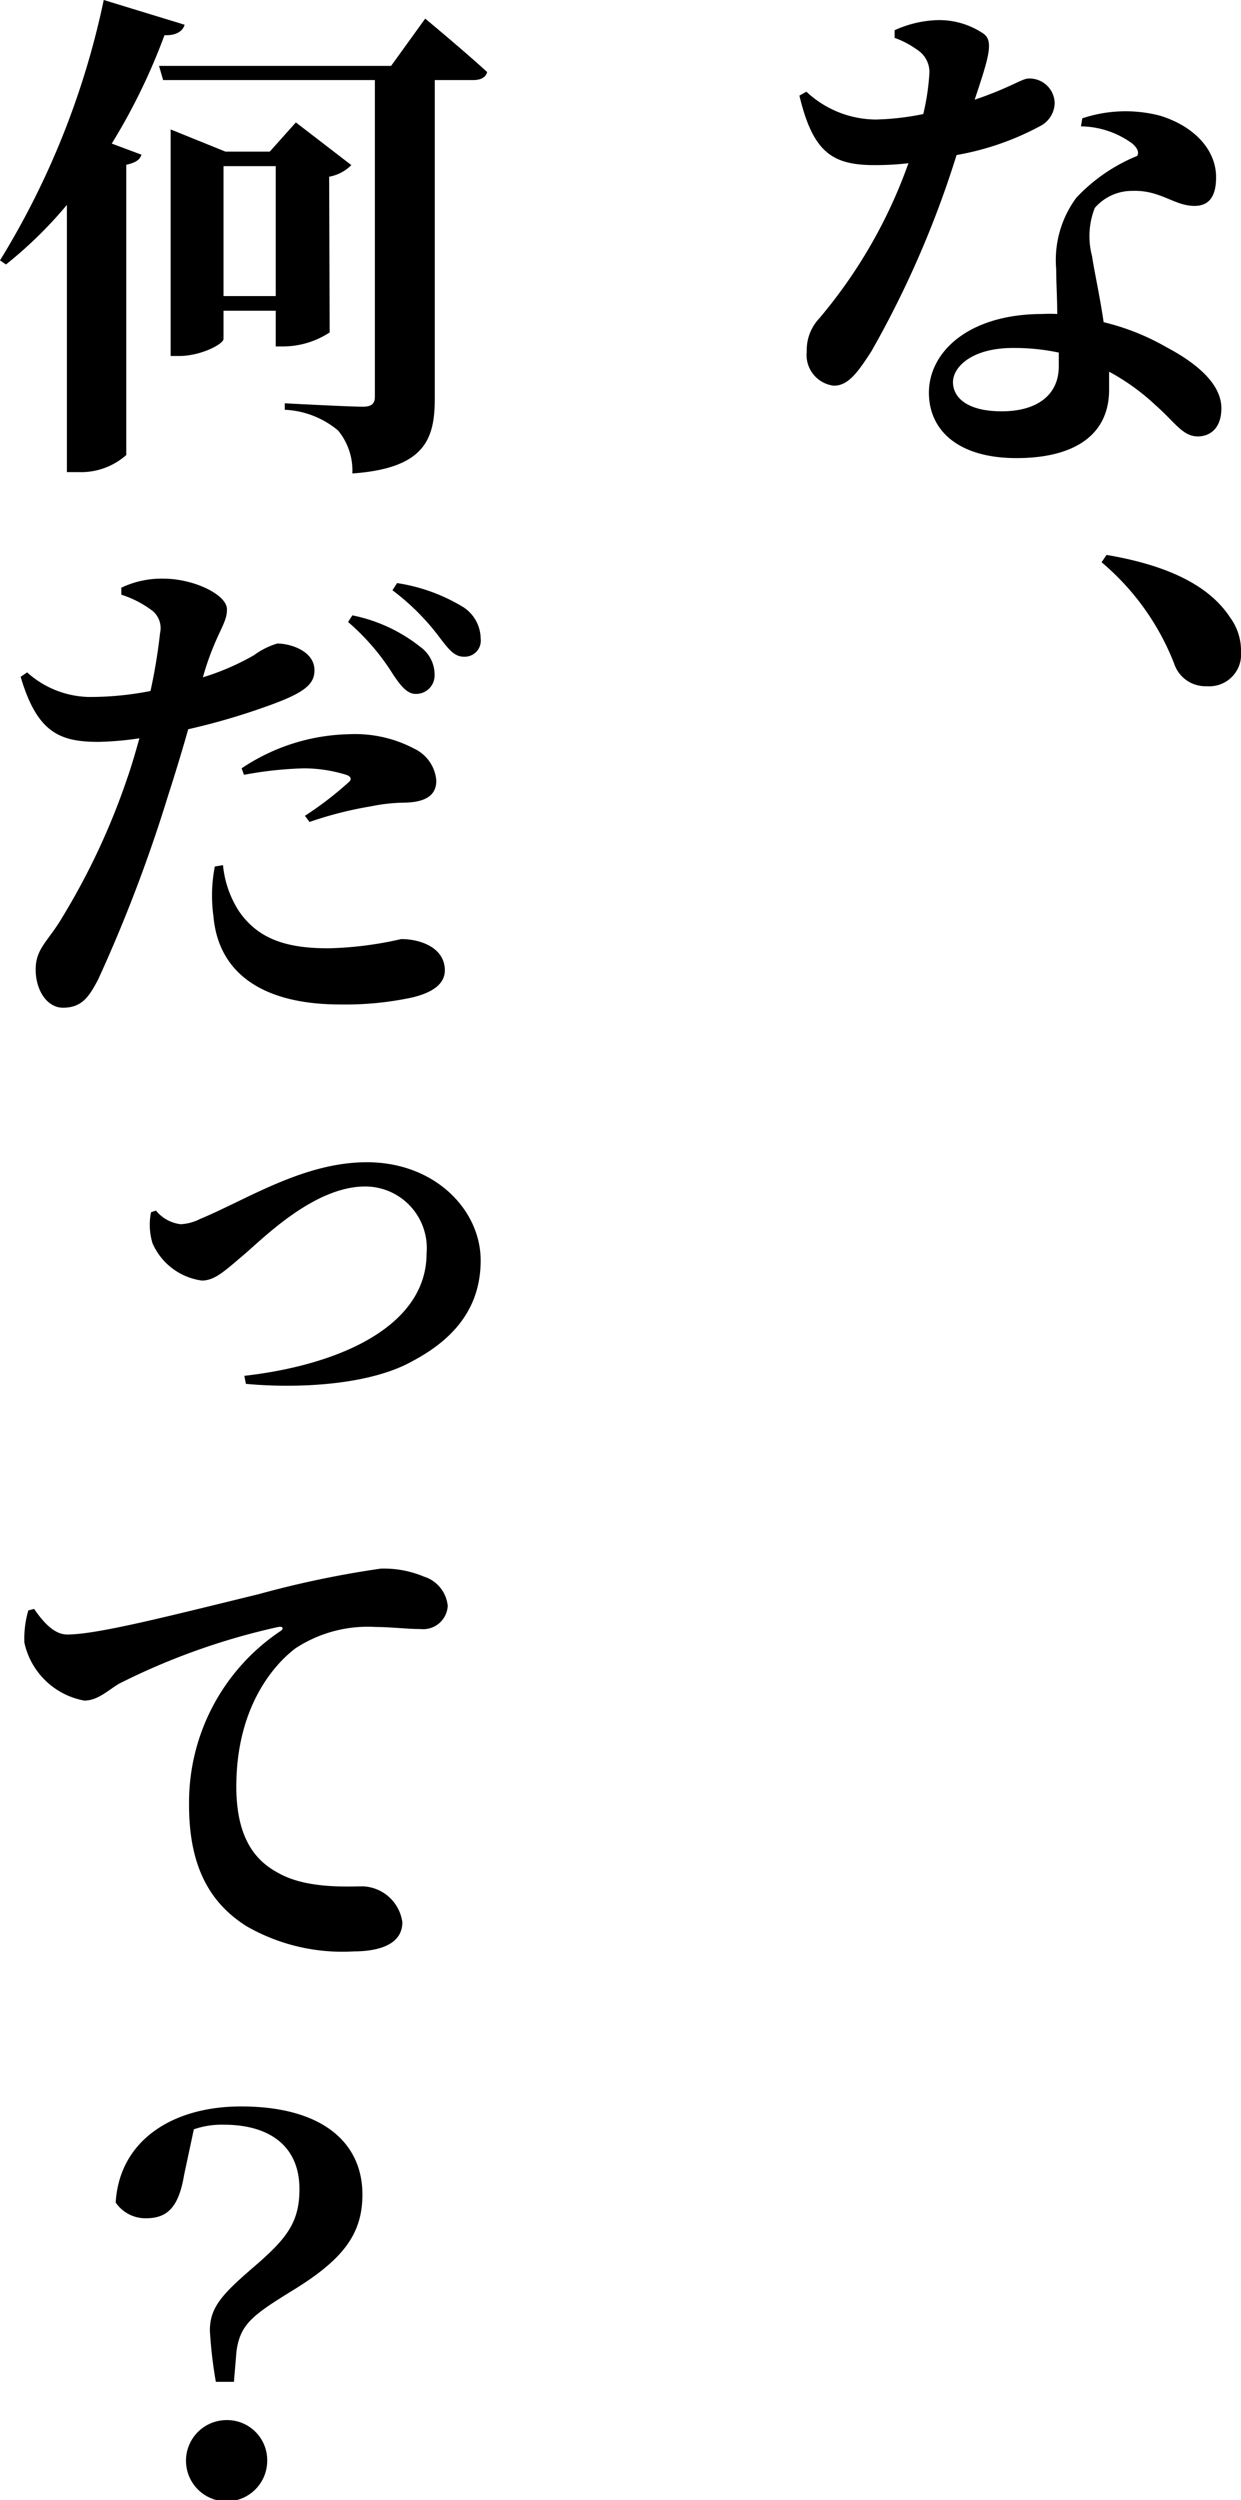
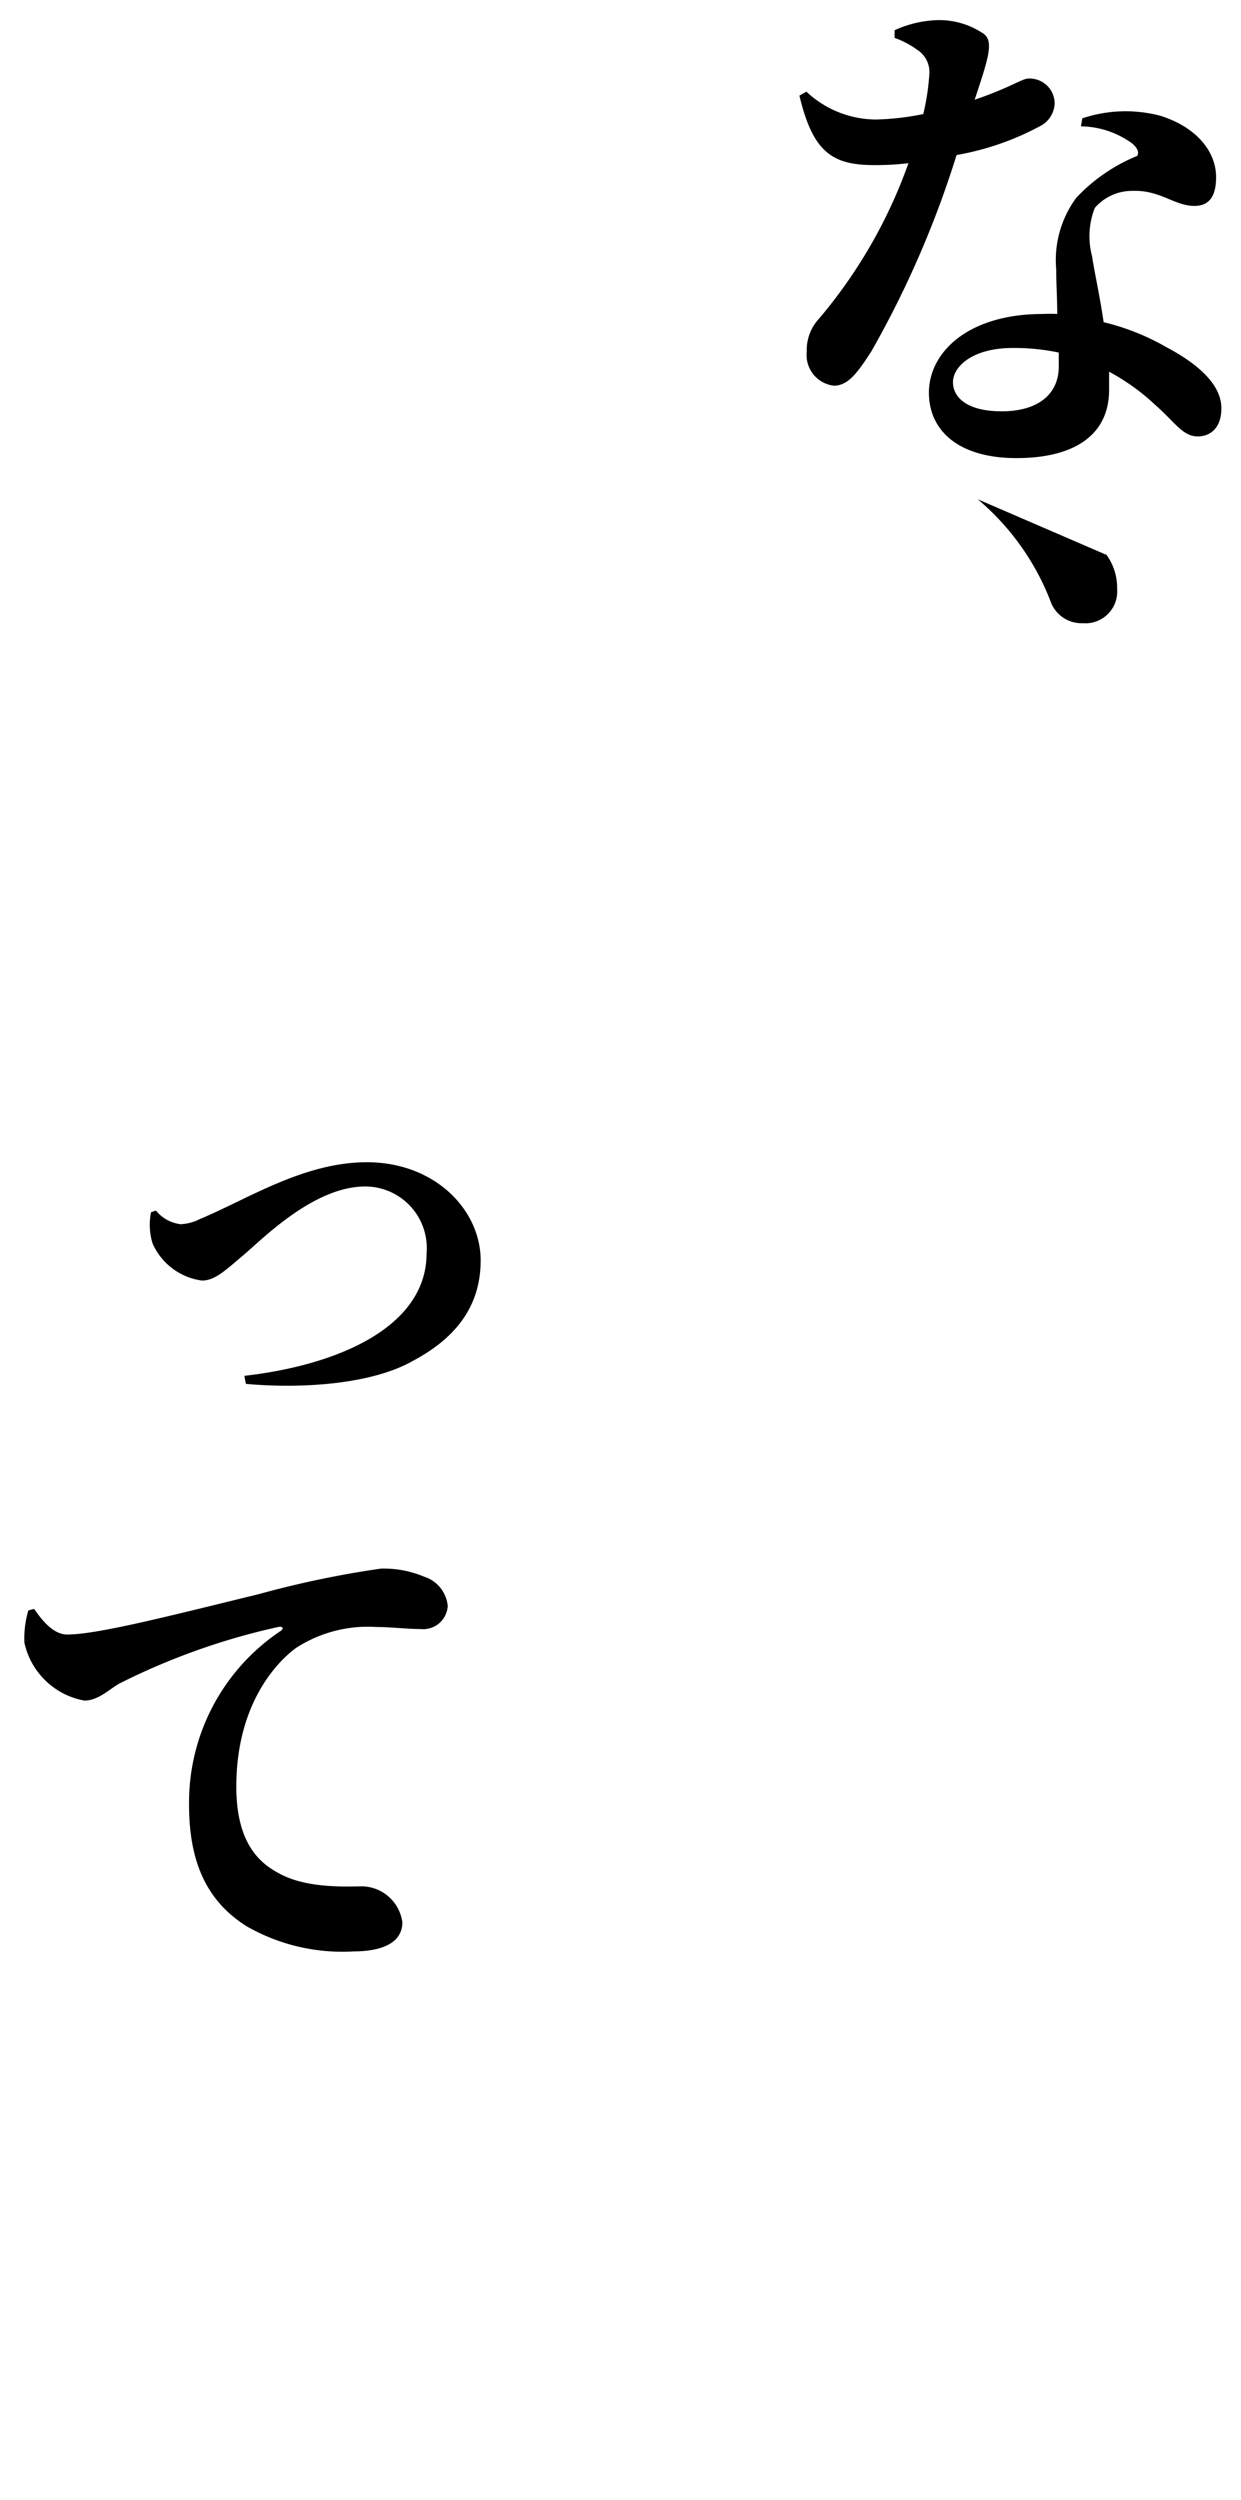
<svg xmlns="http://www.w3.org/2000/svg" viewBox="0 0 72.73 146.43">
  <title>アセット 279</title>
  <g id="レイヤー_2" data-name="レイヤー 2">
    <g id="吹き出し_文字" data-name="吹き出し+文字">
      <path d="M52.43,1.77a6.54,6.54,0,0,1,2.45-.59,4.63,4.63,0,0,1,2.77.8c.59.44.3,1.38-.53,3.86,2.1-.71,2.77-1.24,3.16-1.24a1.47,1.47,0,0,1,1.53,1.45,1.56,1.56,0,0,1-.88,1.35,16.15,16.15,0,0,1-4.87,1.68,58,58,0,0,1-5,11.51c-.77,1.18-1.33,2-2.19,2a1.81,1.81,0,0,1-1.59-2,2.71,2.71,0,0,1,.74-1.95,29.19,29.19,0,0,0,5.22-9.08,16.66,16.66,0,0,1-2,.11c-2.47,0-3.6-.76-4.39-4.07l.41-.23A6,6,0,0,0,51.34,7a15.59,15.59,0,0,0,2.77-.32,13.92,13.92,0,0,0,.36-2.42,1.55,1.55,0,0,0-.74-1.36,5.12,5.12,0,0,0-1.3-.68Zm11,5.16A8,8,0,0,1,68,6.78c2,.62,3.27,2,3.27,3.6,0,1-.32,1.68-1.27,1.68-1.18,0-2-.94-3.63-.88a2.88,2.88,0,0,0-2.21,1A4.54,4.54,0,0,0,64,15c.12.83.45,2.3.68,3.87a13.87,13.87,0,0,1,3.69,1.47c1.89,1,3.21,2.21,3.21,3.57,0,1.18-.67,1.65-1.38,1.65-.89,0-1.33-.82-2.48-1.83A12.9,12.9,0,0,0,65,21.77c0,.35,0,.71,0,1.06,0,2.62-2,4-5.43,4S54.44,25.19,54.44,23c0-2.39,2.33-4.61,6.66-4.61a8,8,0,0,1,.86,0c0-.91-.06-1.82-.06-2.62a6.14,6.14,0,0,1,1.18-4.19,10.14,10.14,0,0,1,3.57-2.45c.12-.23,0-.47-.3-.73a5.22,5.22,0,0,0-3-1ZM62.05,20.65a12.57,12.57,0,0,0-2.69-.27c-2.41,0-3.51,1.12-3.51,2s.8,1.71,2.86,1.71,3.34-.95,3.34-2.63Z" />
-       <path d="M64.85,32.5c4,.68,6.16,2,7.26,3.69a3.28,3.28,0,0,1,.62,2,1.86,1.86,0,0,1-2,2,1.93,1.93,0,0,1-1.92-1.33,14.79,14.79,0,0,0-4.25-5.93Z" />
-       <path d="M10.82,1.45c-.11.38-.5.64-1.18.61A35.68,35.68,0,0,1,6.55,8.41l1.74.65c-.09.29-.33.47-.89.59v17a4,4,0,0,1-2.83,1H3.92V12A24.71,24.71,0,0,1,.35,15.49L0,15.25A47.76,47.76,0,0,0,6.08,0Zm14.1-.36S27.22,3,28.55,4.22c-.09.32-.38.47-.82.47H25.48V23.36c0,2.36-.59,4.07-4.83,4.37a3.7,3.7,0,0,0-.83-2.51A5.22,5.22,0,0,0,16.69,24v-.38s3.75.2,4.58.2c.53,0,.7-.2.7-.59V4.69H9.56l-.24-.83h13.6Zm-5.6,18.38a5,5,0,0,1-2.66.82h-.5V18.2H13.1v1.65c0,.3-1.33,1-2.6,1H10V7.58l3.21,1.3h2.6l1.53-1.71,3.25,2.5a2.44,2.44,0,0,1-1.3.68Zm-3.16-2.13V9.73H13.1v7.61Z" />
-       <path d="M11.89,39.67a14.62,14.62,0,0,0,3-1.3,4.46,4.46,0,0,1,1.36-.68c.74,0,2.18.42,2.18,1.57,0,.85-.65,1.35-2.83,2.12a39.2,39.2,0,0,1-4.57,1.33c-.35,1.24-.77,2.62-1.18,3.89a87.51,87.51,0,0,1-4.1,10.77c-.53,1-.94,1.65-2.06,1.65-.92,0-1.6-1-1.6-2.24s.74-1.65,1.57-3.07a40.66,40.66,0,0,0,3.8-8.14c.24-.68.47-1.47.71-2.33a18.44,18.44,0,0,1-2.39.21c-2.27,0-3.6-.53-4.57-3.81l.38-.26a5.58,5.58,0,0,0,3.6,1.44,18.25,18.25,0,0,0,3.63-.35,32.25,32.25,0,0,0,.56-3.39,1.31,1.31,0,0,0-.56-1.39,6.06,6.06,0,0,0-1.71-.86v-.41a5.5,5.5,0,0,1,2.45-.53c1.82,0,3.71.94,3.74,1.77S12.71,37,12,39.29Zm1.18,11A6,6,0,0,0,14,53.36c1.15,1.68,2.86,2.18,5.25,2.18A21,21,0,0,0,23.51,55c1.18,0,2.56.53,2.56,1.83,0,.79-.7,1.3-1.91,1.59a18.65,18.65,0,0,1-4.22.41c-4.57,0-7.14-1.85-7.43-5.16a8.86,8.86,0,0,1,.08-2.92Zm4.8-2.89a19.94,19.94,0,0,0,2.6-2c.15-.15.09-.3-.15-.39A8.41,8.41,0,0,0,17.79,45a22.14,22.14,0,0,0-3.49.38L14.16,45a11.71,11.71,0,0,1,6.34-2,7.43,7.43,0,0,1,3.8.86,2.26,2.26,0,0,1,1.27,1.86c0,.82-.56,1.27-1.89,1.29a10.1,10.1,0,0,0-1.91.21,22.07,22.07,0,0,0-3.63.92Zm2.78-11.74a9.38,9.38,0,0,1,4,1.86,2,2,0,0,1,.82,1.65,1.08,1.08,0,0,1-1.12,1.09c-.47,0-.85-.44-1.32-1.15a13.37,13.37,0,0,0-2.63-3.06Zm2.62-1.89a10.45,10.45,0,0,1,3.9,1.42,2.23,2.23,0,0,1,1,1.83.94.94,0,0,1-1,1.06c-.56,0-.91-.47-1.47-1.21A13.73,13.73,0,0,0,23,34.57Z" />
+       <path d="M64.85,32.5a3.28,3.28,0,0,1,.62,2,1.86,1.86,0,0,1-2,2,1.93,1.93,0,0,1-1.92-1.33,14.79,14.79,0,0,0-4.25-5.93Z" />
      <path d="M9.14,70.9a2.19,2.19,0,0,0,1.45.8,2.79,2.79,0,0,0,1.12-.3c2.77-1.15,6.08-3.33,9.79-3.33,4,0,6.67,2.8,6.67,5.75s-1.77,4.72-4,5.9c-2.47,1.39-6.63,1.62-9.76,1.33l-.09-.47C20,79.93,25,77.63,25,73.41a3.61,3.61,0,0,0-3.6-3.92c-3,0-6,3.06-7.11,4S12.59,75,11.83,75a3.7,3.7,0,0,1-2.89-2.18A3.72,3.72,0,0,1,8.85,71Z" />
      <path d="M2,94.23c.53.77,1.17,1.5,1.94,1.5,1.77,0,6-1.09,11.21-2.36a58,58,0,0,1,7.17-1.5,6.1,6.1,0,0,1,2.53.47,2,2,0,0,1,1.39,1.71,1.44,1.44,0,0,1-1.59,1.36c-.77,0-1.77-.12-2.6-.12a7.73,7.73,0,0,0-4.72,1.24c-1,.74-3.48,3.16-3.48,8.11,0,3.45,1.48,4.54,2.54,5.1,1.65.89,4,.74,4.89.74a2.43,2.43,0,0,1,2.3,2.1c0,1.38-1.53,1.71-2.86,1.71a11.28,11.28,0,0,1-6.28-1.48c-2-1.27-3.36-3.3-3.36-7.08a12.08,12.08,0,0,1,5.31-10.17c.26-.15.23-.33-.09-.27A39.57,39.57,0,0,0,7,98.6c-.62.35-1.24,1-2.06,1a4.4,4.4,0,0,1-3.51-3.39,5.82,5.82,0,0,1,.23-1.89Z" />
-       <path d="M10.79,127.38c-.32,1.92-1,2.54-2.24,2.54A2.12,2.12,0,0,1,6.78,129c.21-3.6,3.28-5.63,7.35-5.63,4.72,0,7.11,2.09,7.11,5.16,0,2.33-1.15,3.83-4.16,5.66-2.3,1.42-3,1.95-3.22,3.51l-.15,1.8H12.65a25.88,25.88,0,0,1-.35-3c0-1.38.74-2.15,2.62-3.77s2.63-2.57,2.63-4.52c0-2.53-1.77-3.77-4.43-3.77a5,5,0,0,0-1.76.27Zm4.87,16.72a2.38,2.38,0,1,1-2.39-2.36A2.35,2.35,0,0,1,15.66,144.1Z" />
    </g>
  </g>
</svg>